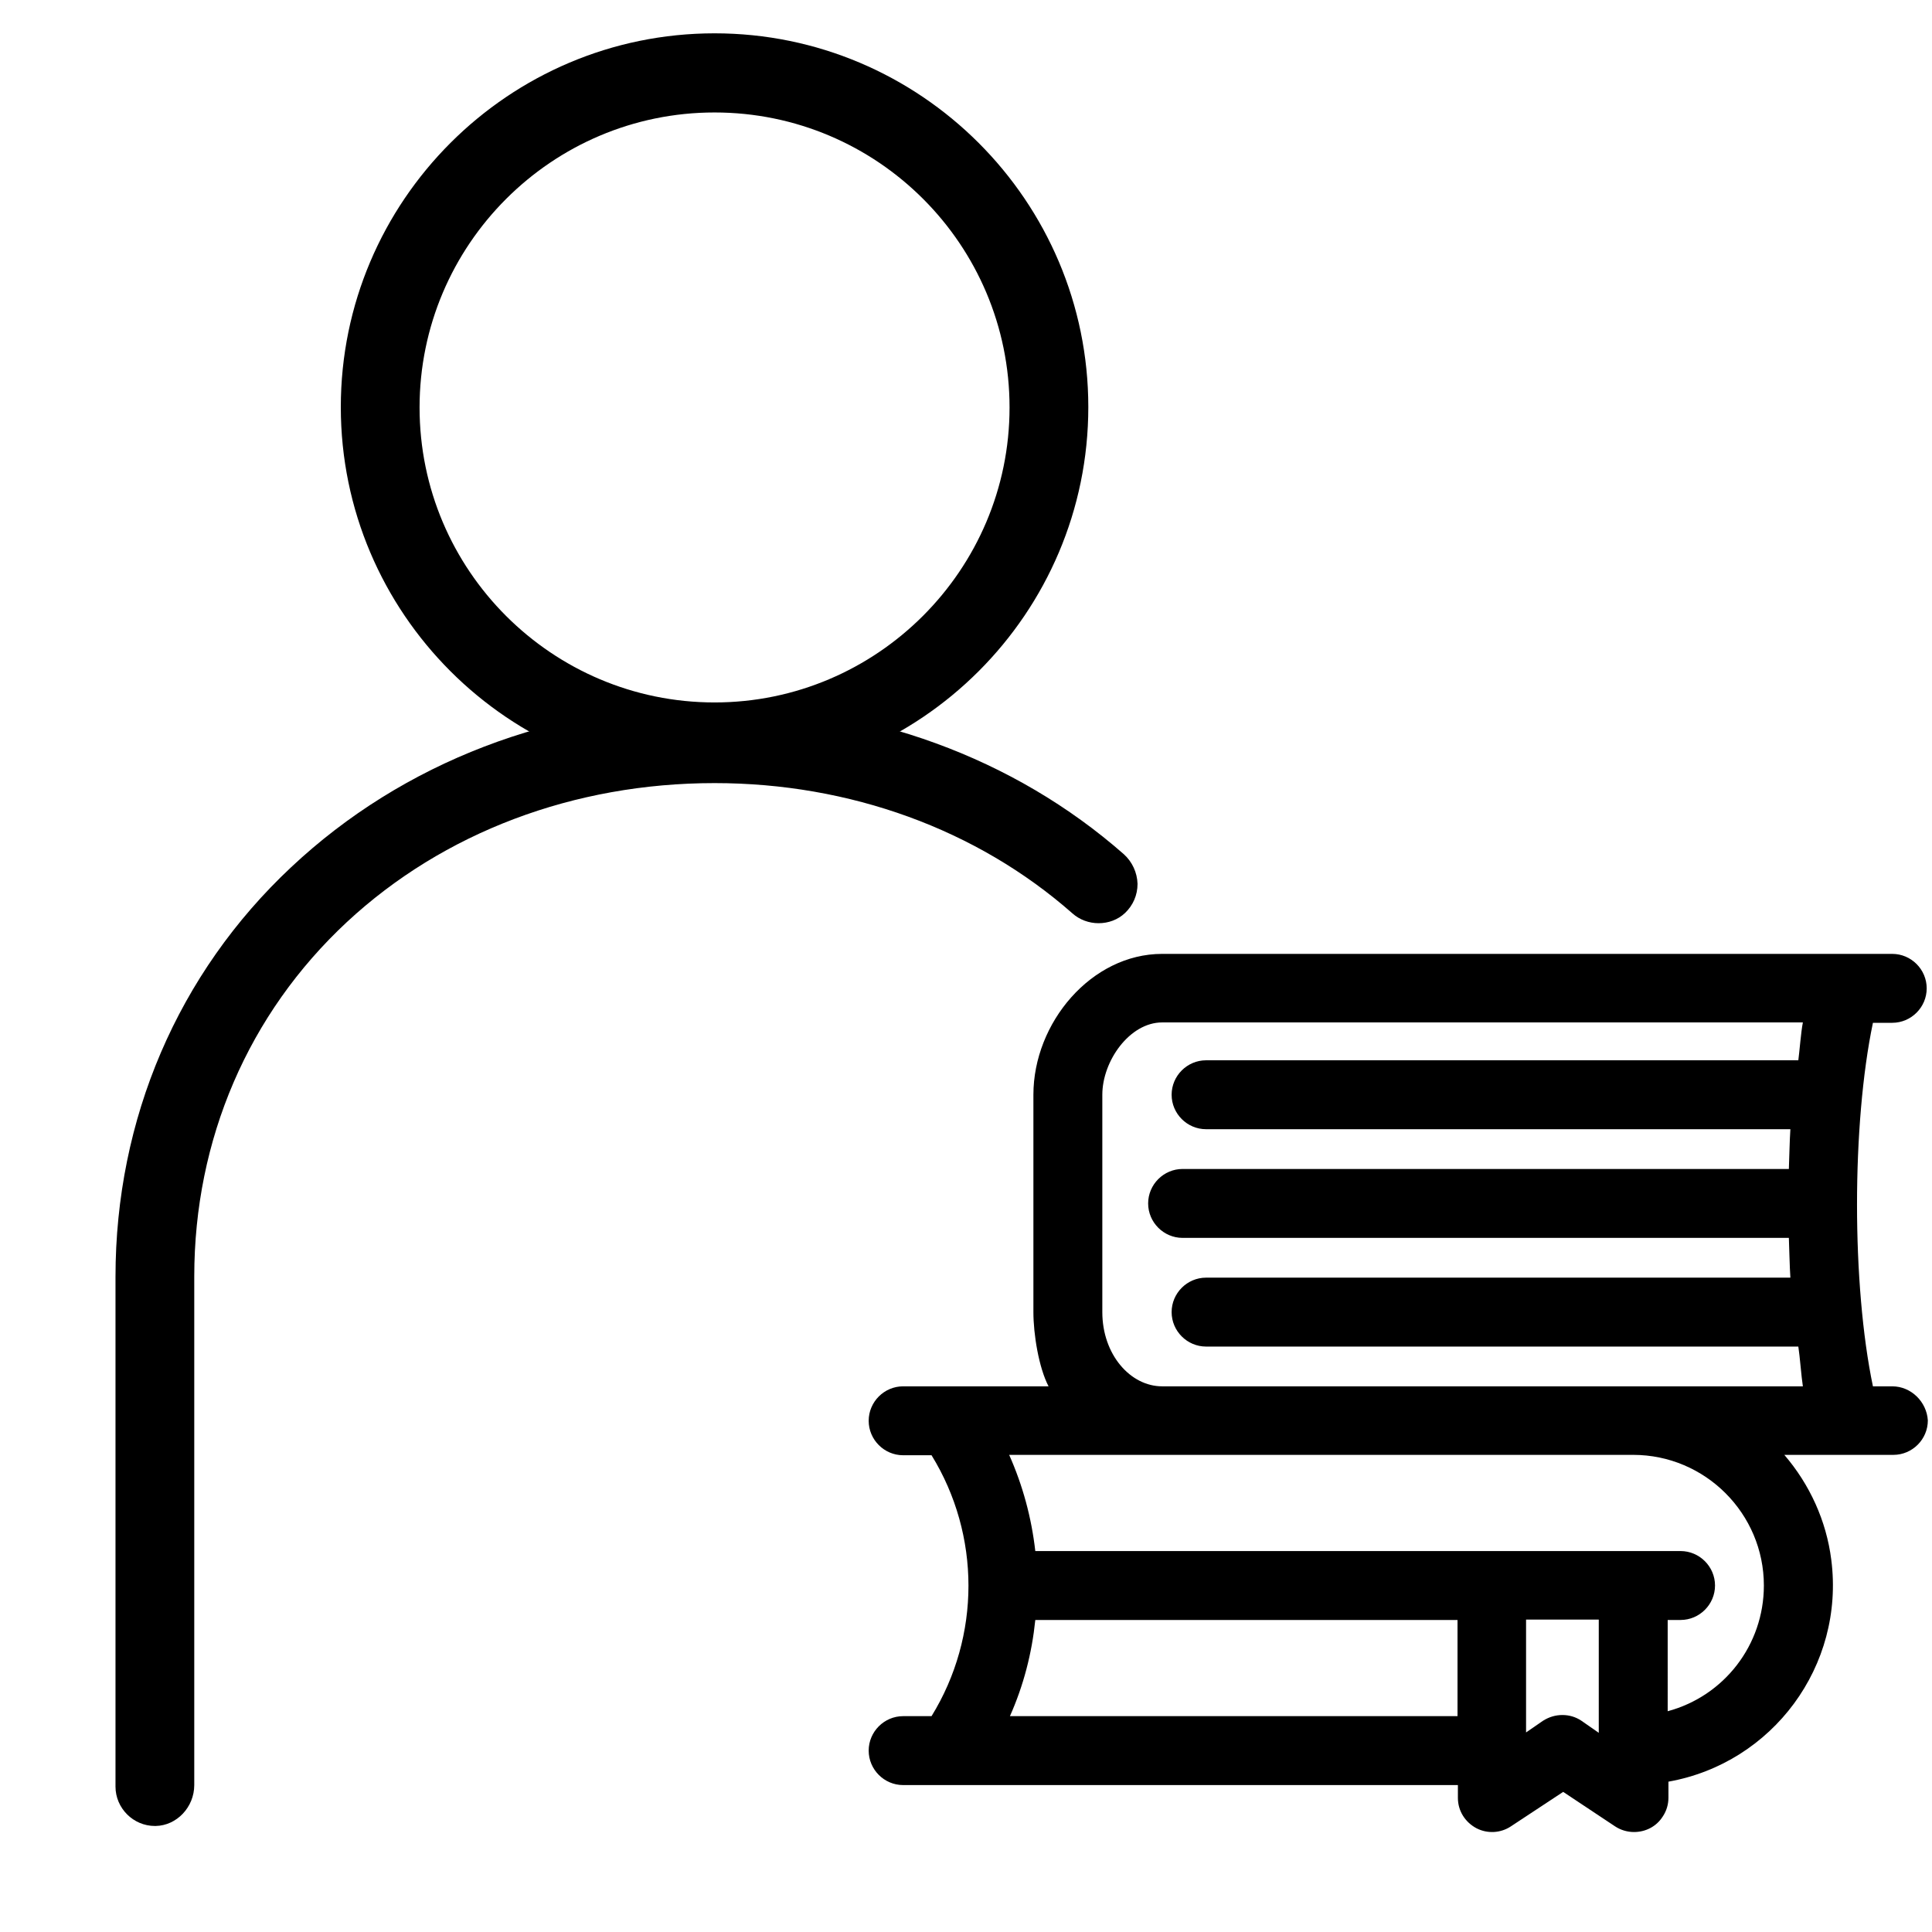
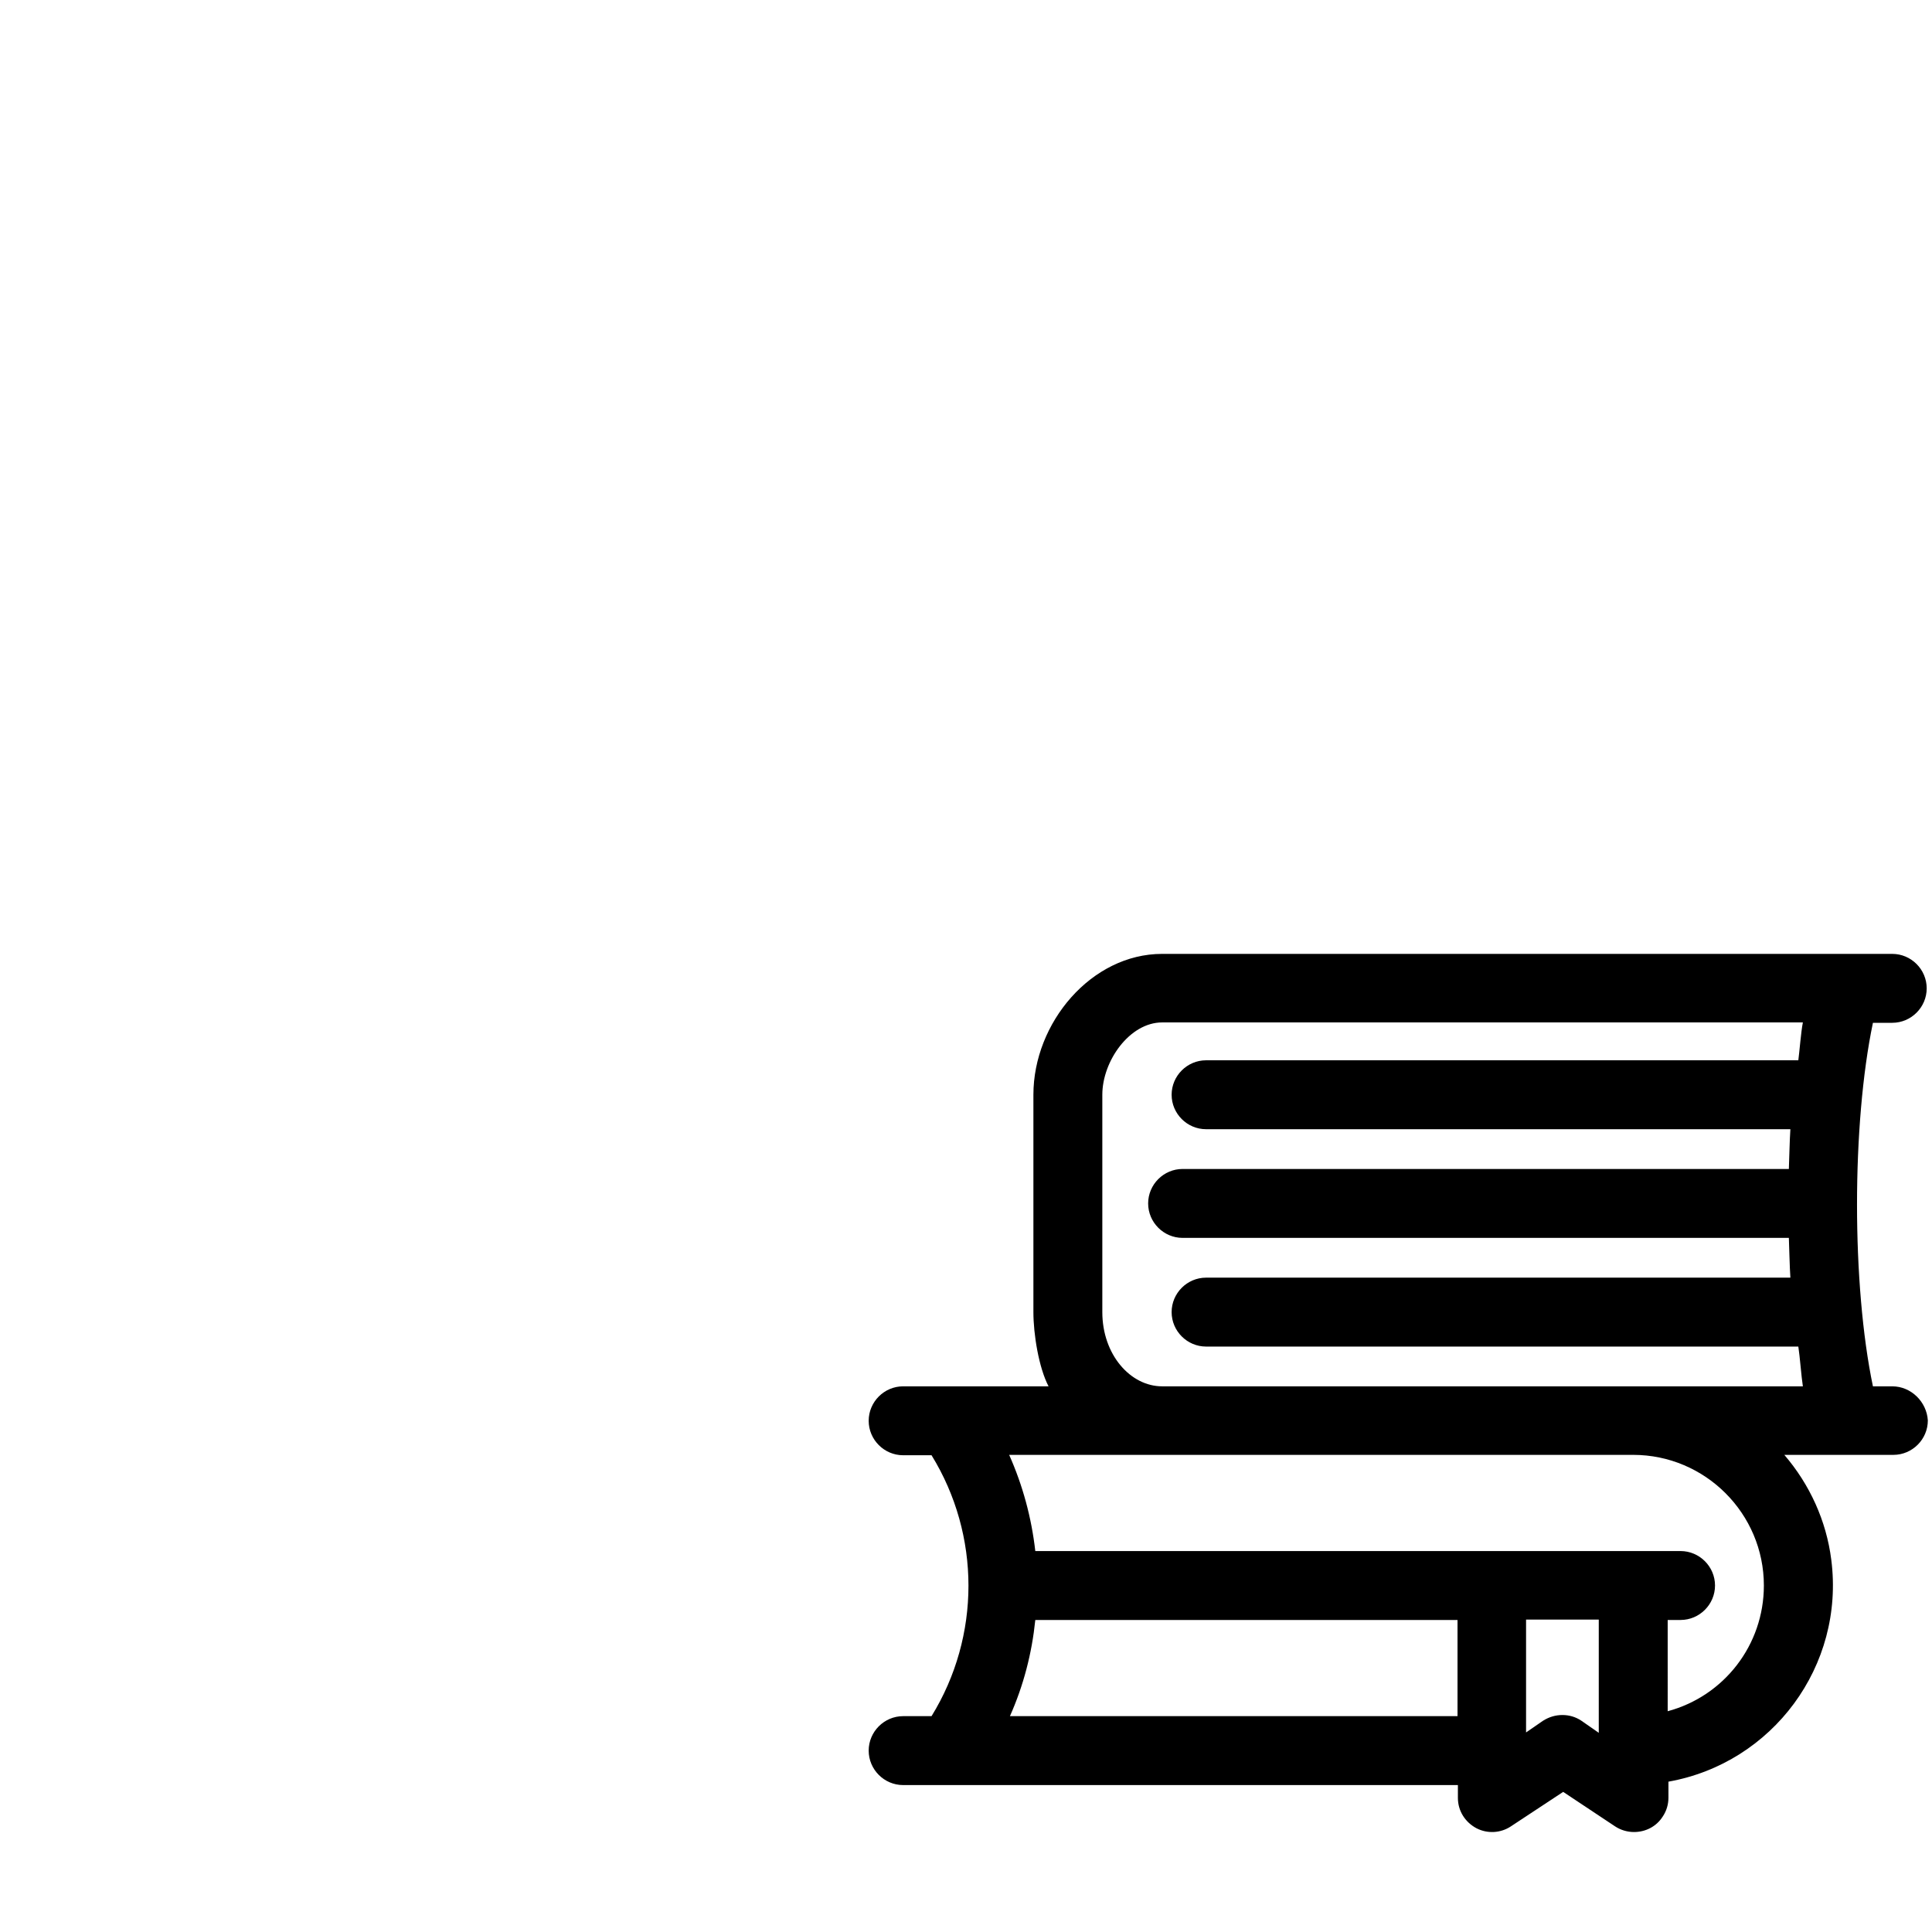
<svg xmlns="http://www.w3.org/2000/svg" version="1.1" x="0px" y="0px" viewBox="0 0 510.2 510.2" style="enable-background:new 0 0 510.2 510.2;" xml:space="preserve">
  <style type="text/css">
	.st0{display:none;}
	.st1{display:inline;fill:#76B82A;stroke:#76B82A;stroke-width:10;stroke-miterlimit:10;}
	.st2{fill:#FFFFFF;}
</style>
  <g id="Ebene_2" class="st0">
</g>
  <g id="Ebene_1">
    <path d="M499.7,366.1h-5.1c-5.6-26.8-5.6-69.2,0-96h5.1c5,0,9.1-4.1,9.1-9.1c0-5-4.1-9.1-9.1-9.1H306.9c-18.7,0-34,18.2-34,37.2   v57.4c0,5.8,1.4,14.6,4,19.6h-38.4c-5,0-9.1,4.1-9.1,9.1c0,5,4.1,9.1,9.1,9.1h7.5c13,21.1,13,47.8,0,68.9h-7.5   c-5,0-9.1,4.1-9.1,9.1c0,5,4.1,9.1,9.1,9.1h146.5v3.4c0,3.4,1.9,6.4,4.9,8c2.9,1.5,6.4,1.3,9.1-0.5l13.8-9.1l13.7,9.1   c1.5,1,3.3,1.5,5,1.5c3,0,5.9-1.4,7.6-4.1c1-1.5,1.5-3.2,1.5-5v-4.2c27.5-4.9,46.6-30.6,43-58.6c-1.3-10.3-5.7-19.9-12.4-27.7h28.8   c5,0,9.1-4.1,9.1-9.1C508.8,370.2,504.7,366.1,499.7,366.1z M422.2,427.8v29.8l-4.6-3.2c-1.5-1-3.2-1.5-5-1.5   c-1.8,0-3.5,0.5-5.1,1.5l-4.5,3.1v-29.8H422.2z M474.9,280H318.5c-5,0-9.1,4.1-9.1,9.1c0,5,4.1,9.1,9.1,9.1h154.3   c-0.2,2.8-0.3,8.4-0.4,10.5H312.3c-5,0-9.1,4.1-9.1,9.1c0,5,4.1,9.1,9.1,9.1h160.1c0.1,2.3,0.2,7.6,0.4,10.5H318.5   c-5,0-9.1,4.1-9.1,9.1c0,5,4.1,9.1,9.1,9.1h156.4c0.4,2.5,0.8,8,1.2,10.5H306.9c-8.4,0-15.8-8.4-15.8-19.6v-57.4   c0-8.9,7.2-19.1,15.8-19.1h169.2C475.6,272.5,475.2,277.8,474.9,280z M384.9,427.8v25.4H266.7c3.6-8.1,5.8-16.6,6.7-25.4H384.9z    M440.4,427.8h3.4c5,0,9.1-4.1,9.1-9.1c0-5-4.1-9.1-9.1-9.1H273.4c-1-8.8-3.3-17.3-6.9-25.4h164.8c19,0,34.5,15.5,34.5,34.5   c0,15.7-10.5,29.2-25.4,33.2V427.8z" />
-     <path d="M188.7,206.2c-54.4,0-98.7-44.3-98.7-98.7s44.3-98.7,98.7-98.7c54.4,0,98.7,44.3,98.7,98.7S243.1,206.2,188.7,206.2z    M188.7,29.7c-43,0-77.9,35-77.9,77.9c0,43,35,77.9,77.9,77.9s77.9-35,77.9-77.9C266.6,64.6,231.7,29.7,188.7,29.7z" />
-     <path d="M40.9,482.2c-5.7,0-10.4-4.7-10.4-10.4V337.2C30.5,295.5,47,257,76.9,229c29.5-27.7,69.2-42.9,111.8-42.9   c40.7,0,79.1,14,108.1,39.5c2.2,2,3.5,4.8,3.6,7.8c0,3-1.2,5.7-3.3,7.7c-1.9,1.8-4.4,2.7-7,2.7c-2.5,0-5-0.9-6.9-2.6   c-25.2-22.2-58.8-34.4-94.5-34.4c-37.1,0-71.6,13-97.1,36.7c-26,24.2-40.3,57.4-40.3,93.6v134.3c0,5.8-4.6,10.7-10.2,10.8   L40.9,482.2z" />
  </g>
</svg>